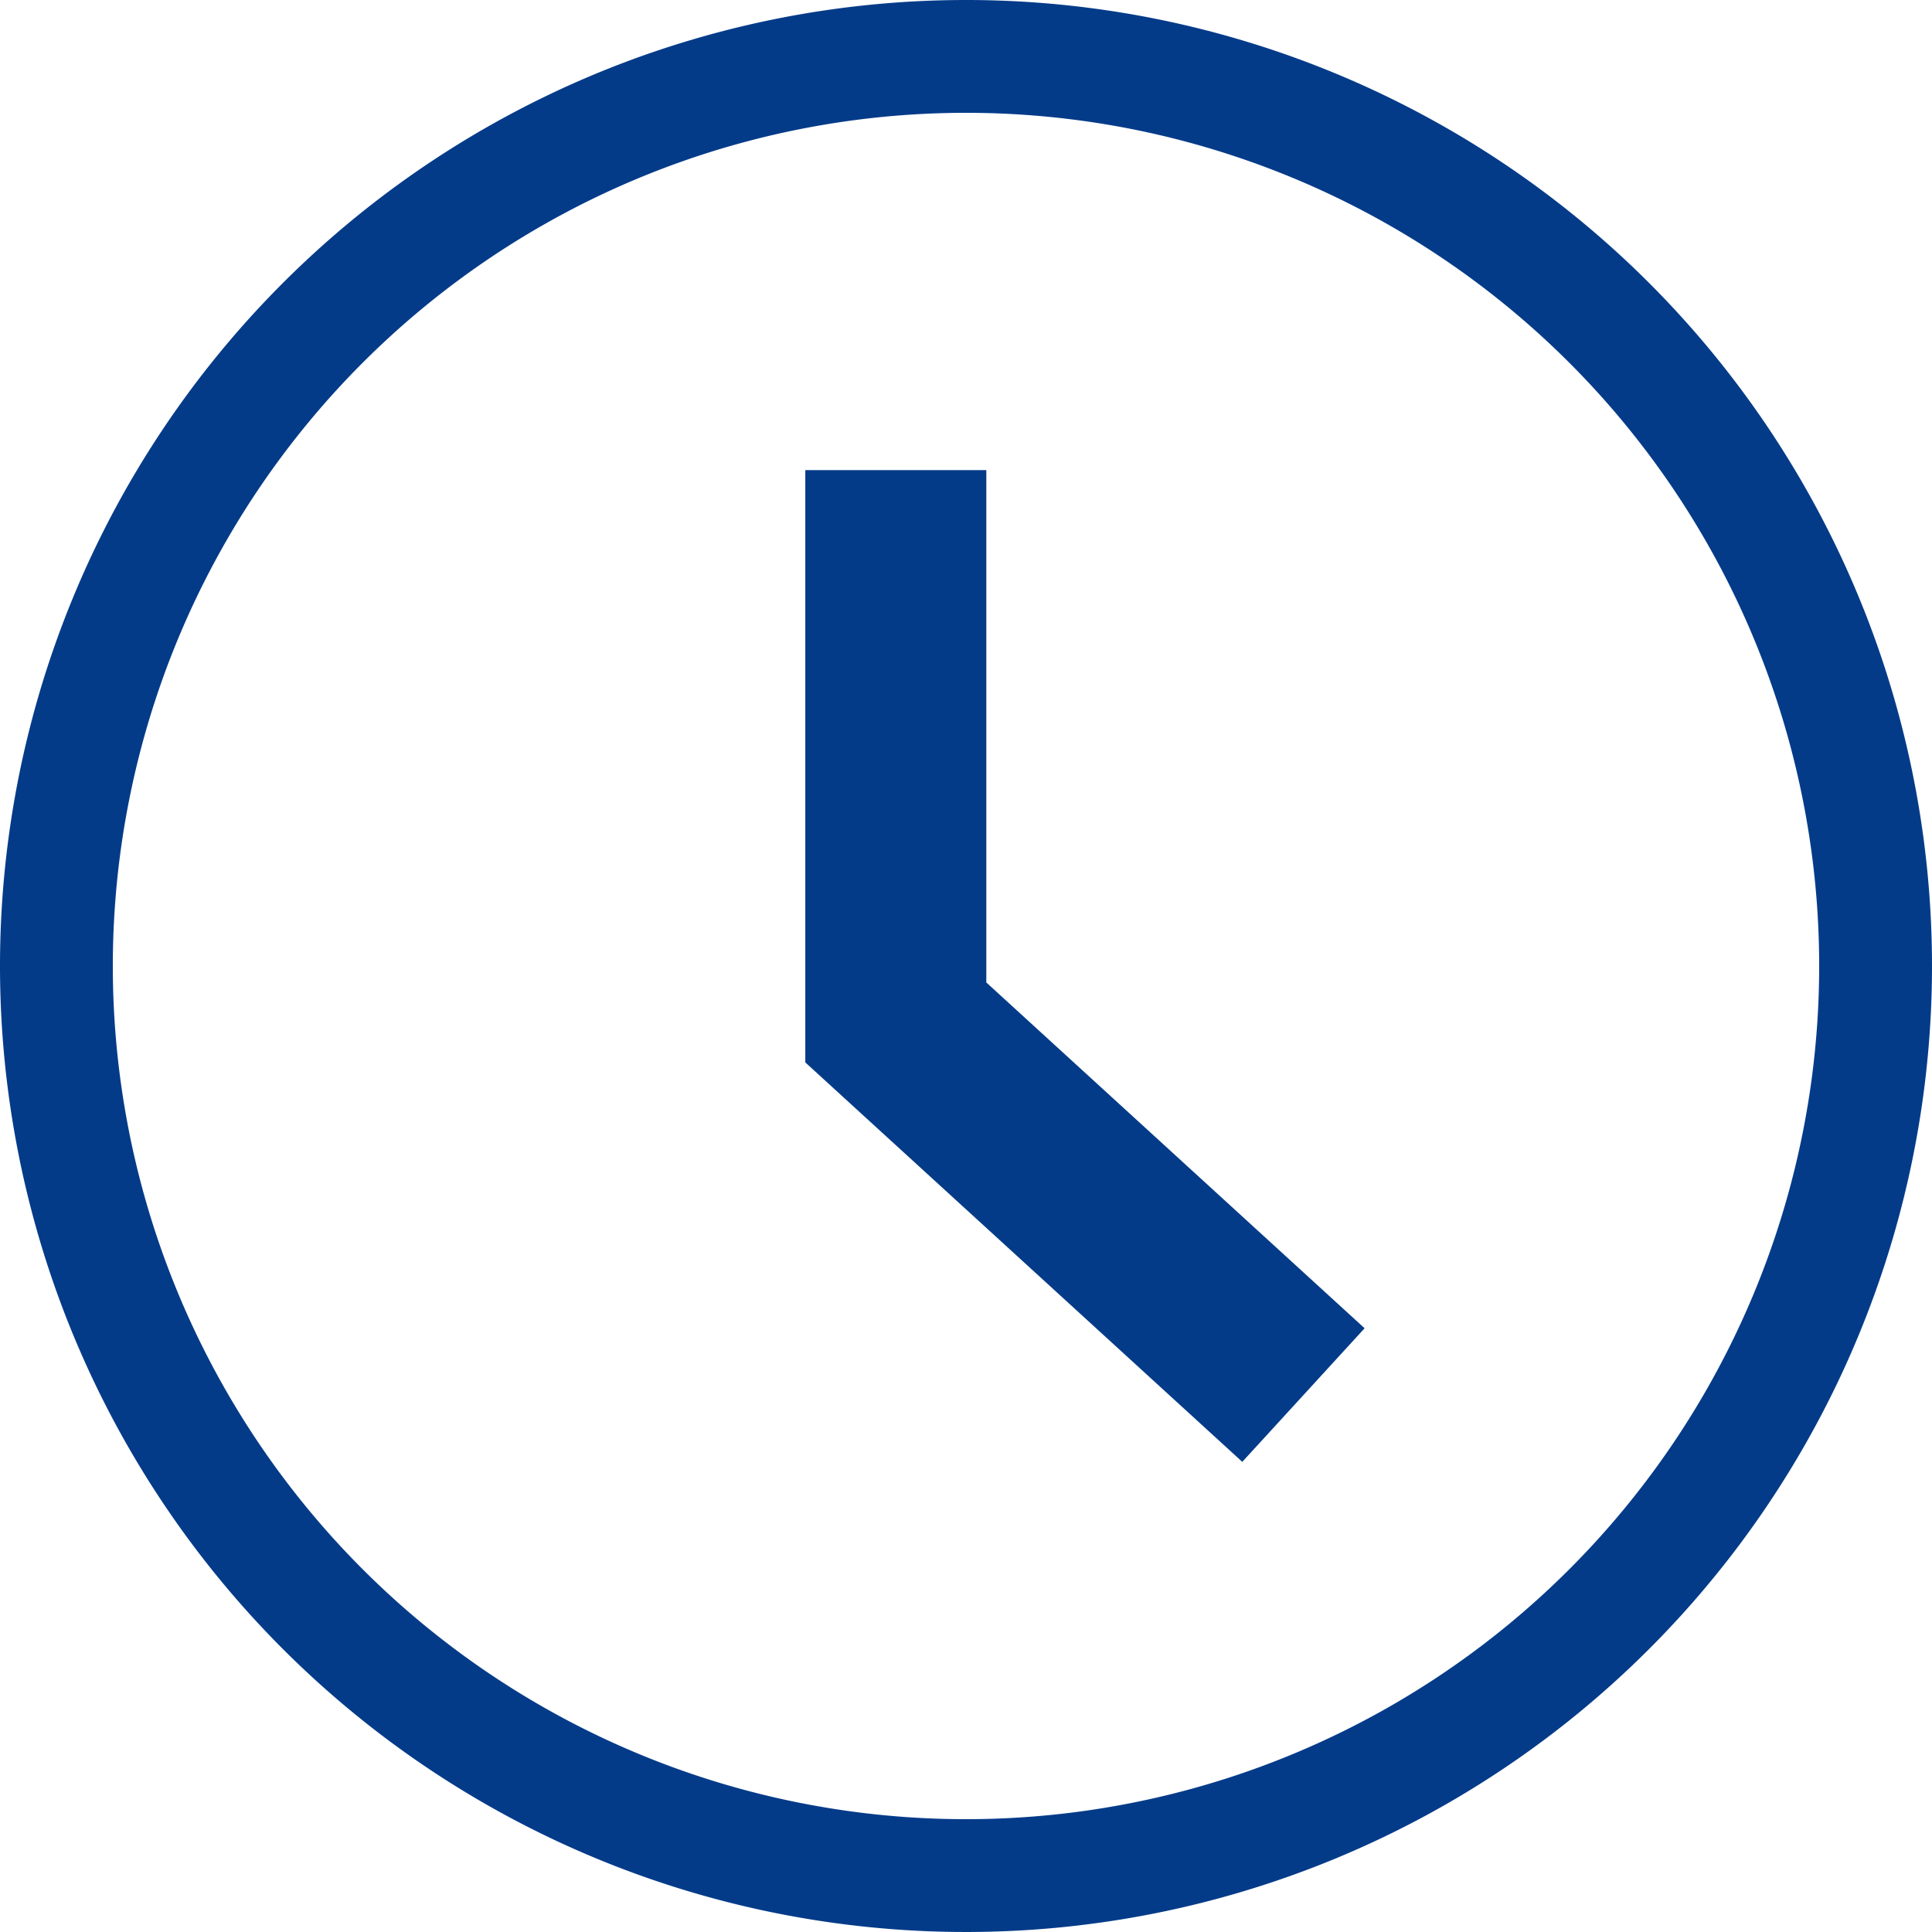
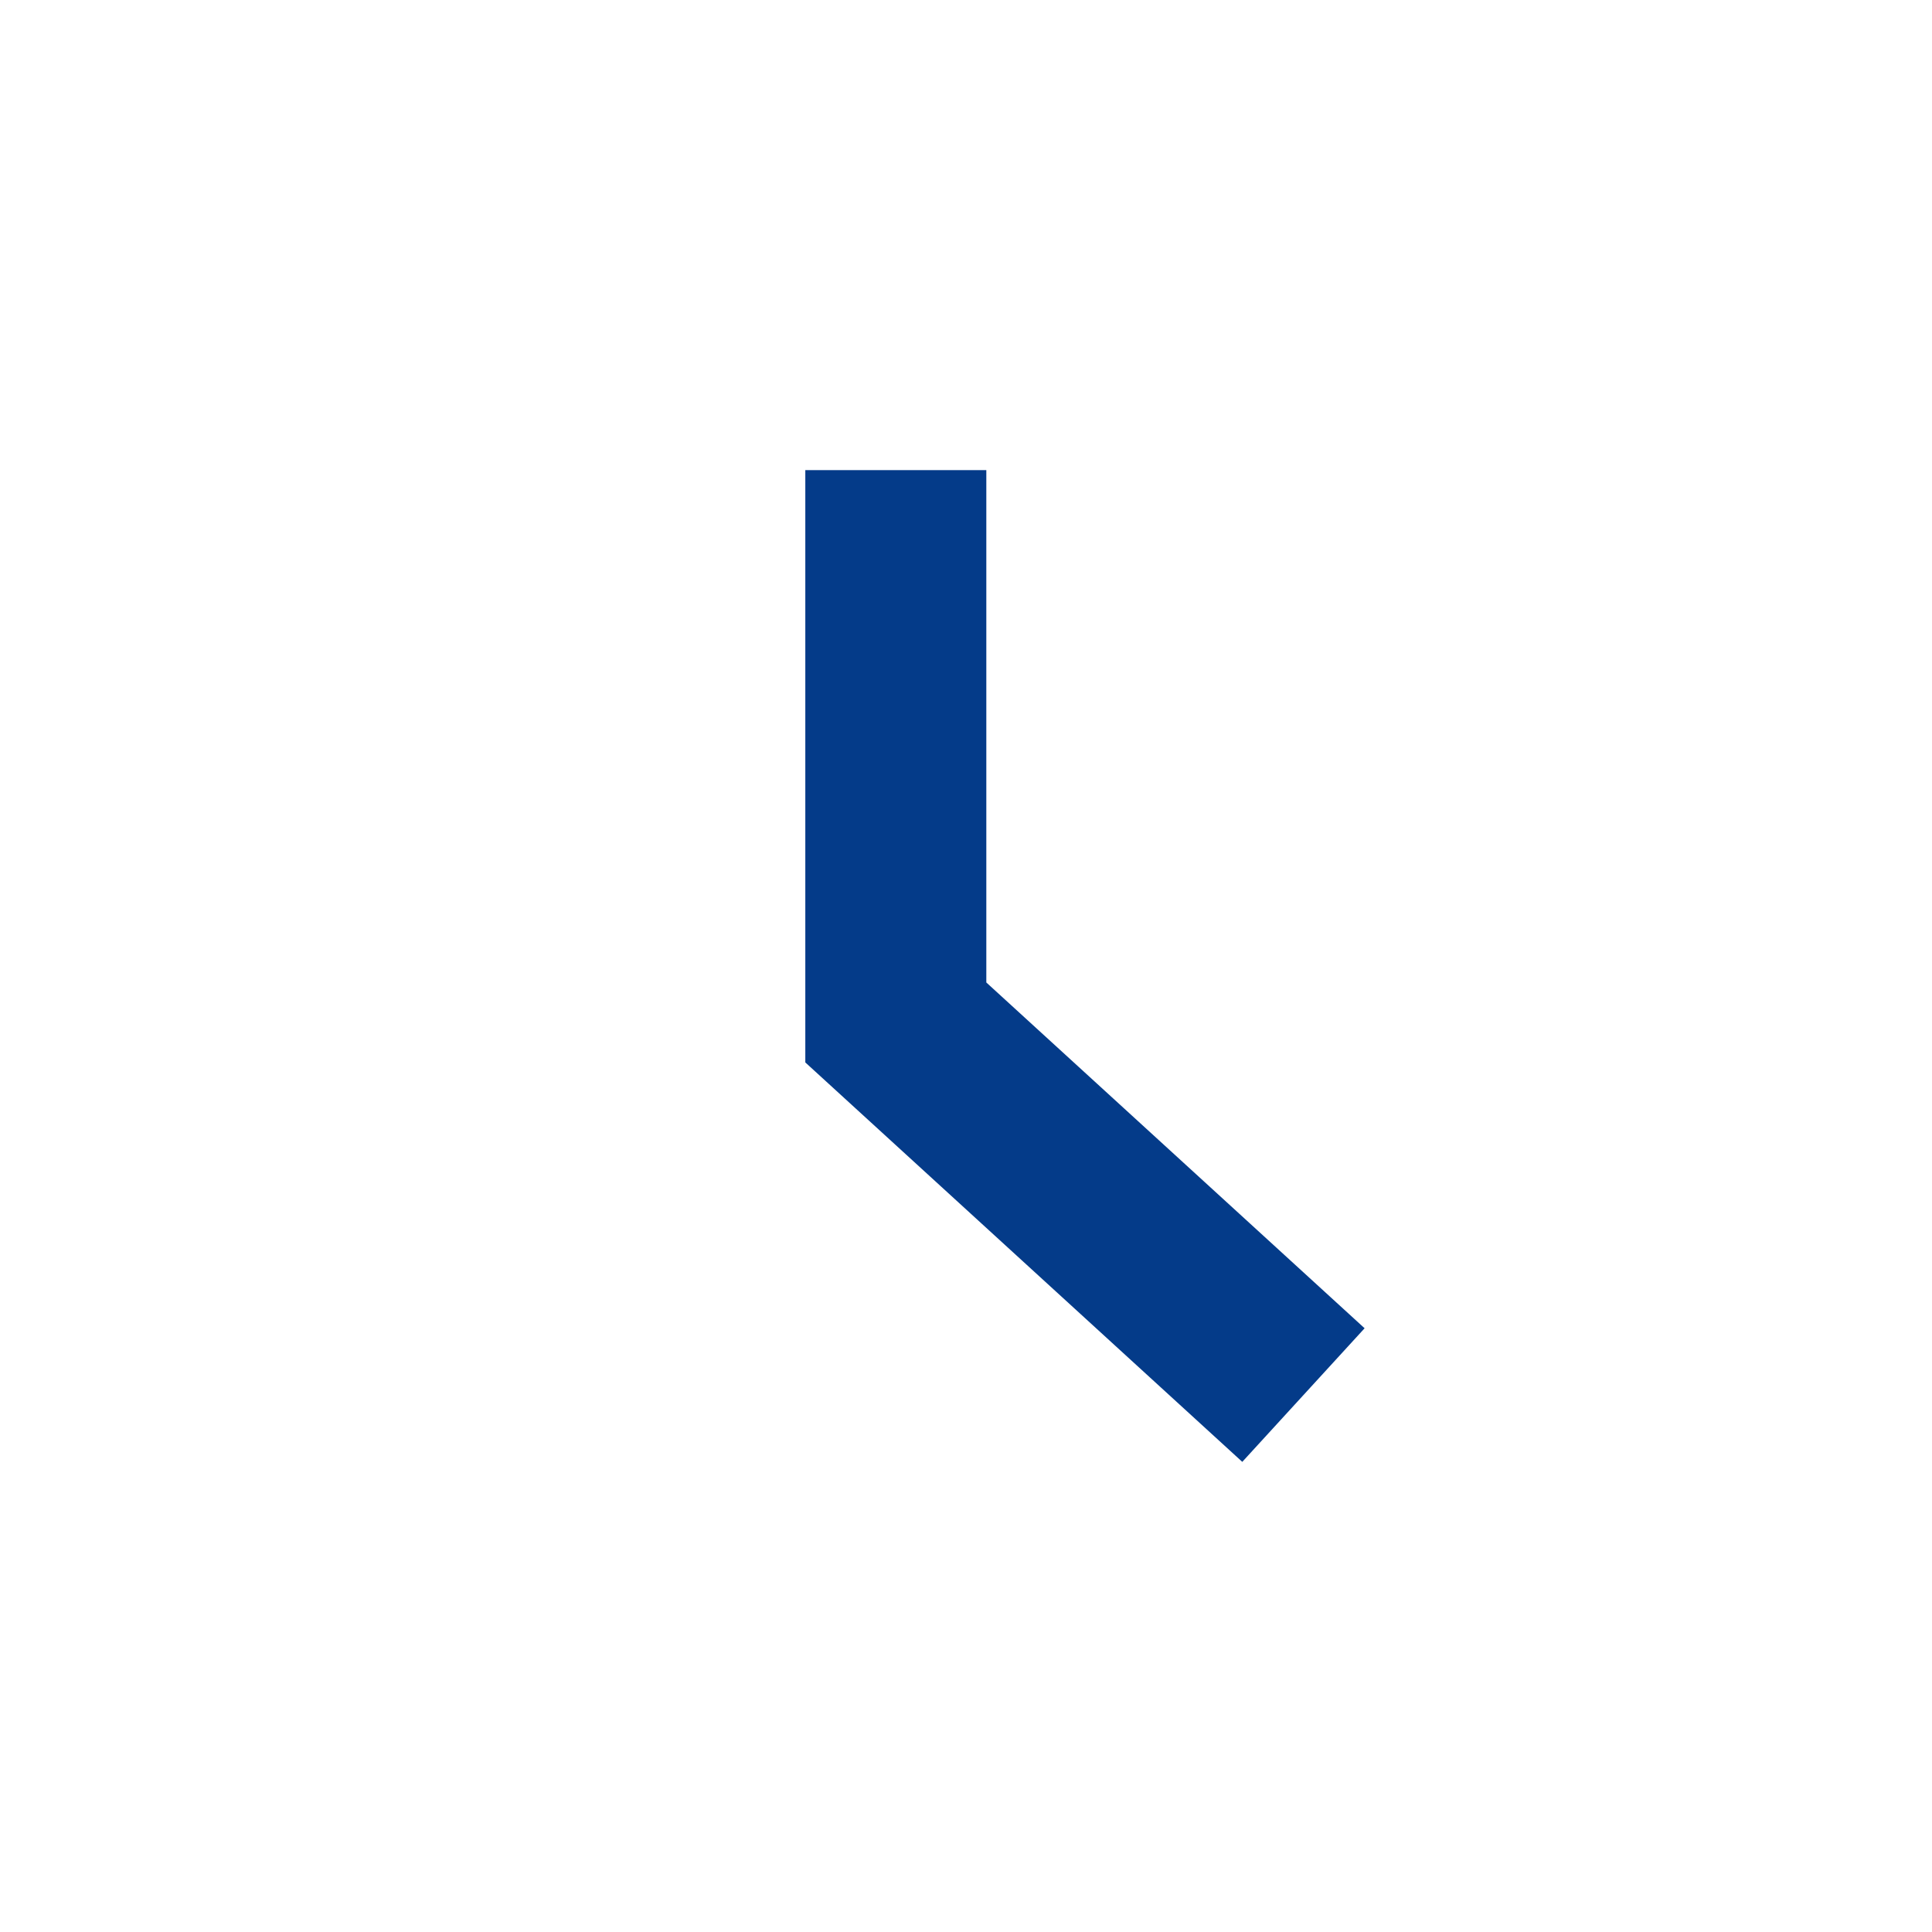
<svg xmlns="http://www.w3.org/2000/svg" width="46.782" height="46.782" viewBox="0 0 46.782 46.782">
  <g id="Group_849" data-name="Group 849" transform="translate(0 -282.466)">
    <path id="Path_3688" data-name="Path 3688" d="M33.043,314.629l-9.16-8.373V293.85H19.5v14.342H19.5l10.581,9.672Z" fill="#043b89" />
-     <path id="Path_3689" data-name="Path 3689" d="M23.391,282.466a23.391,23.391,0,1,0,23.391,23.391,23.39,23.39,0,0,0-23.391-23.391m0,44.05A20.659,20.659,0,1,1,44.05,305.857a20.659,20.659,0,0,1-20.659,20.659" fill="#043b89" />
  </g>
</svg>